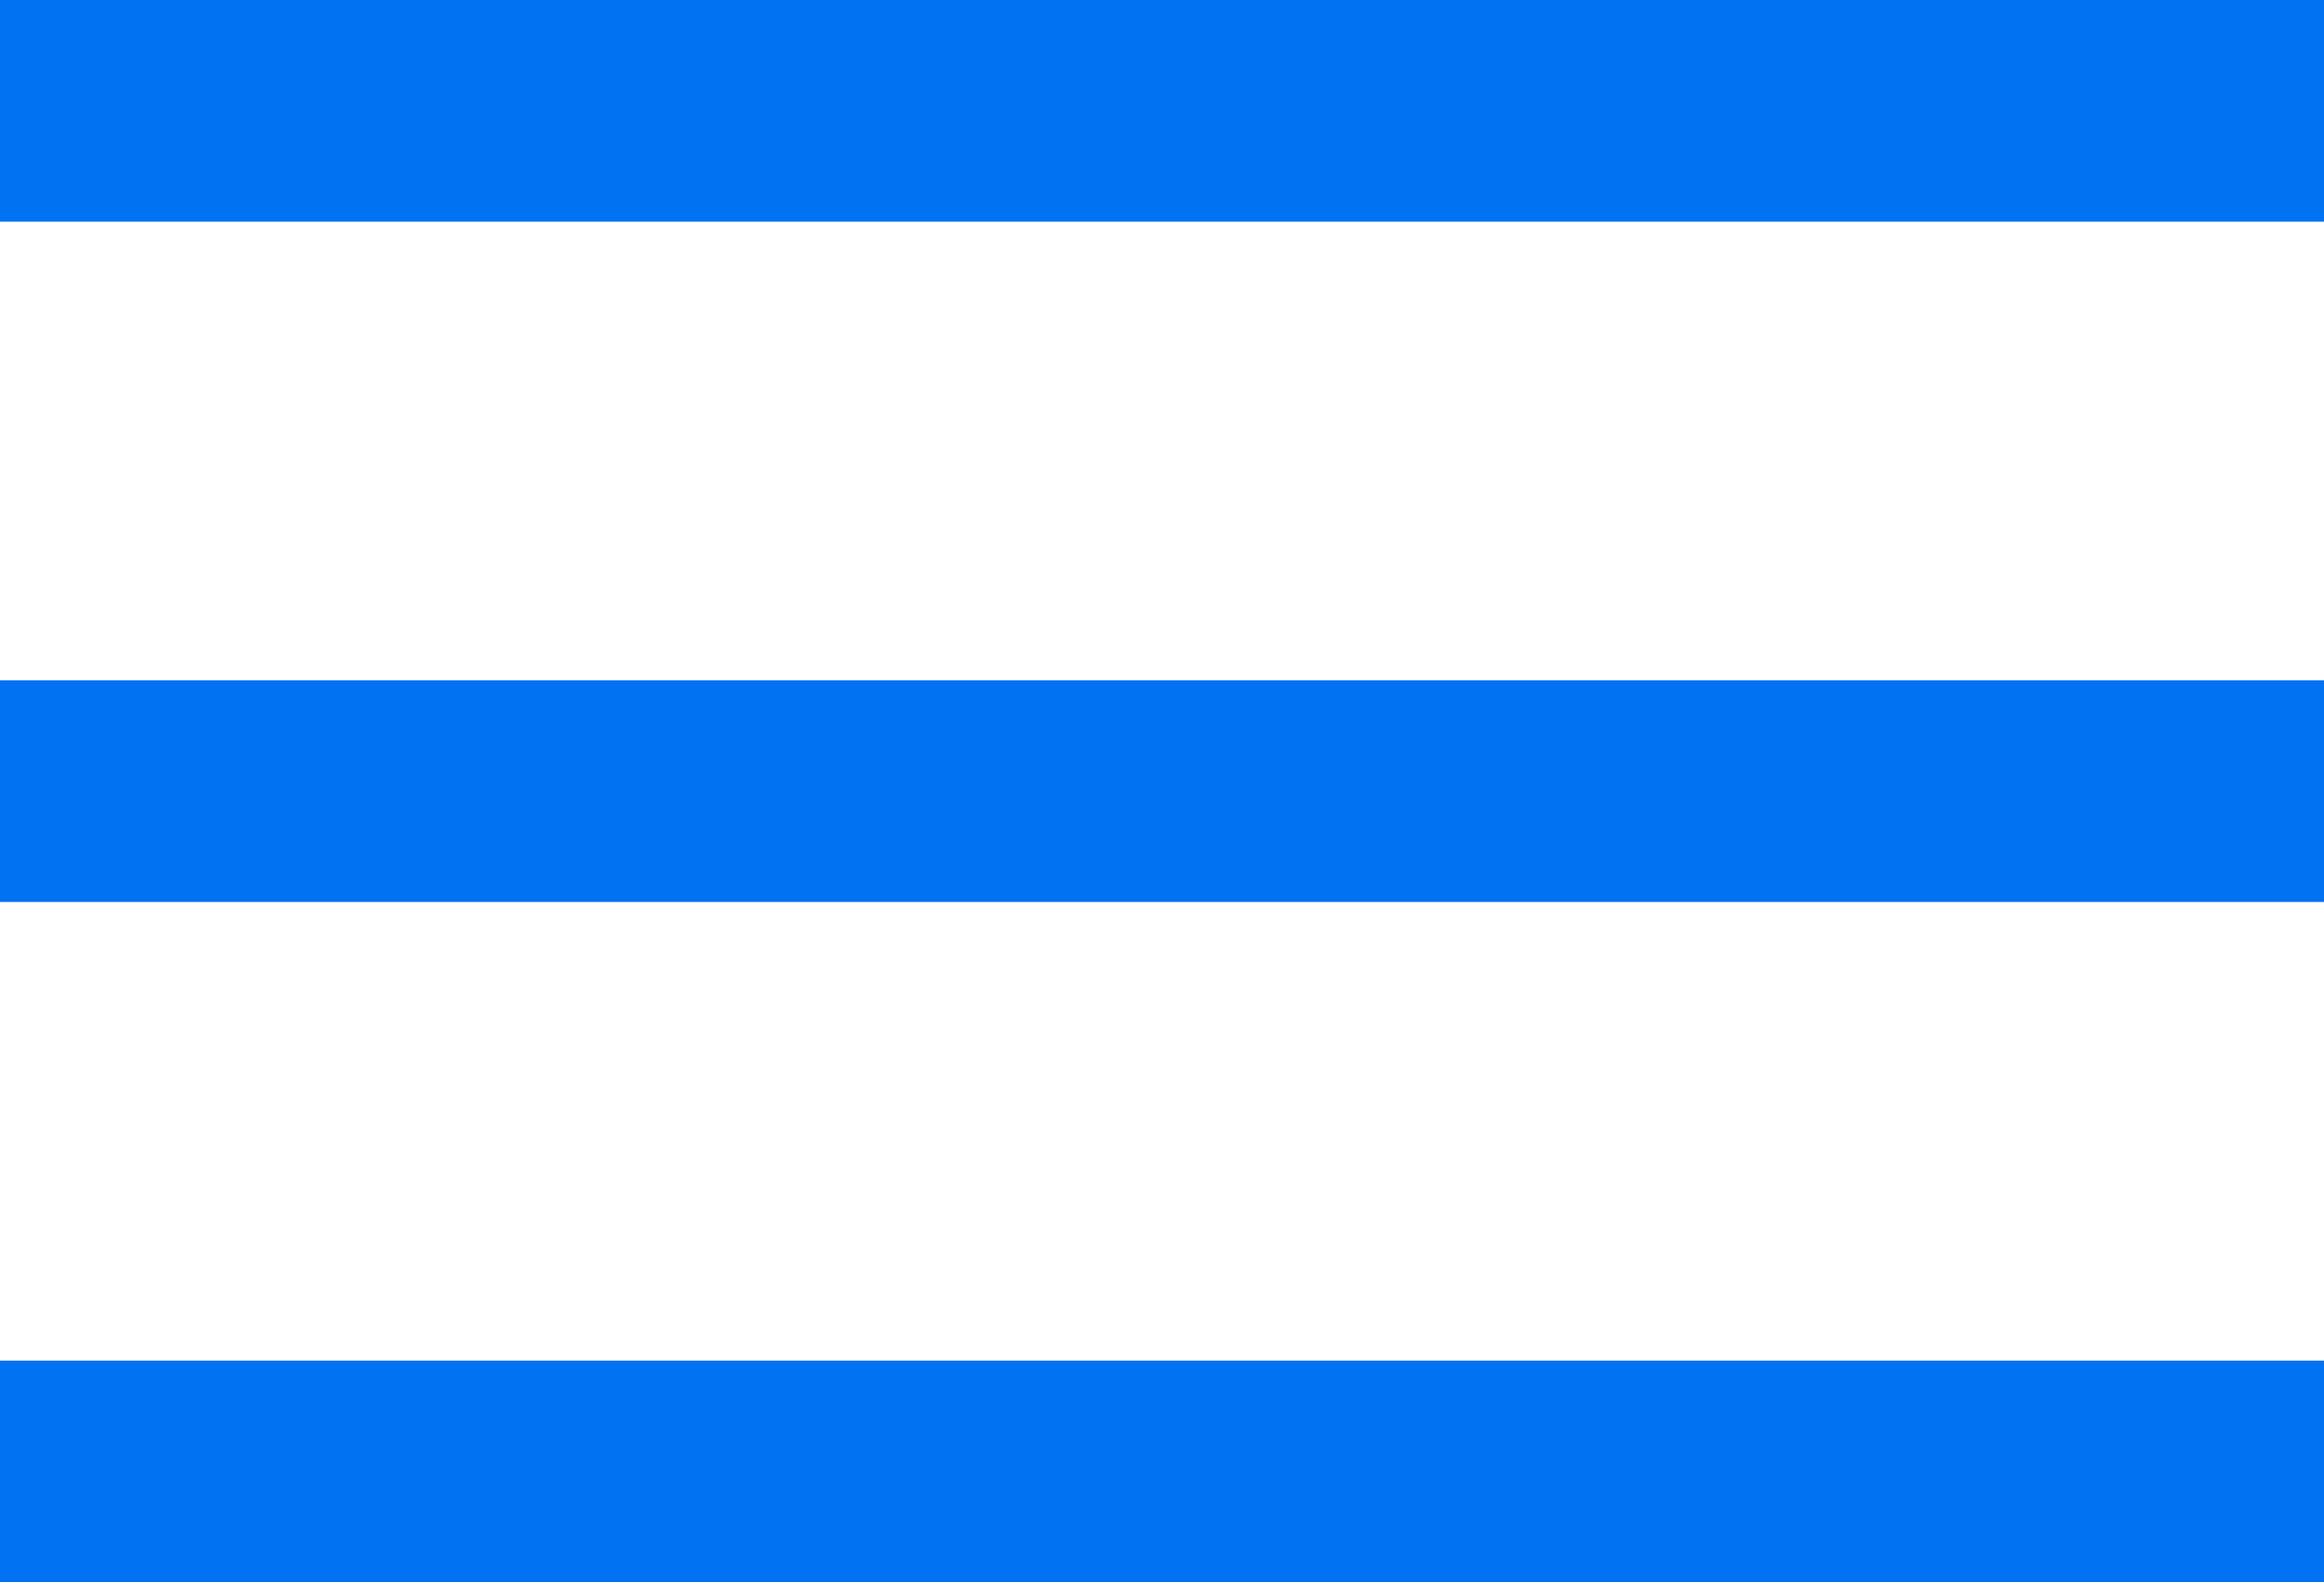
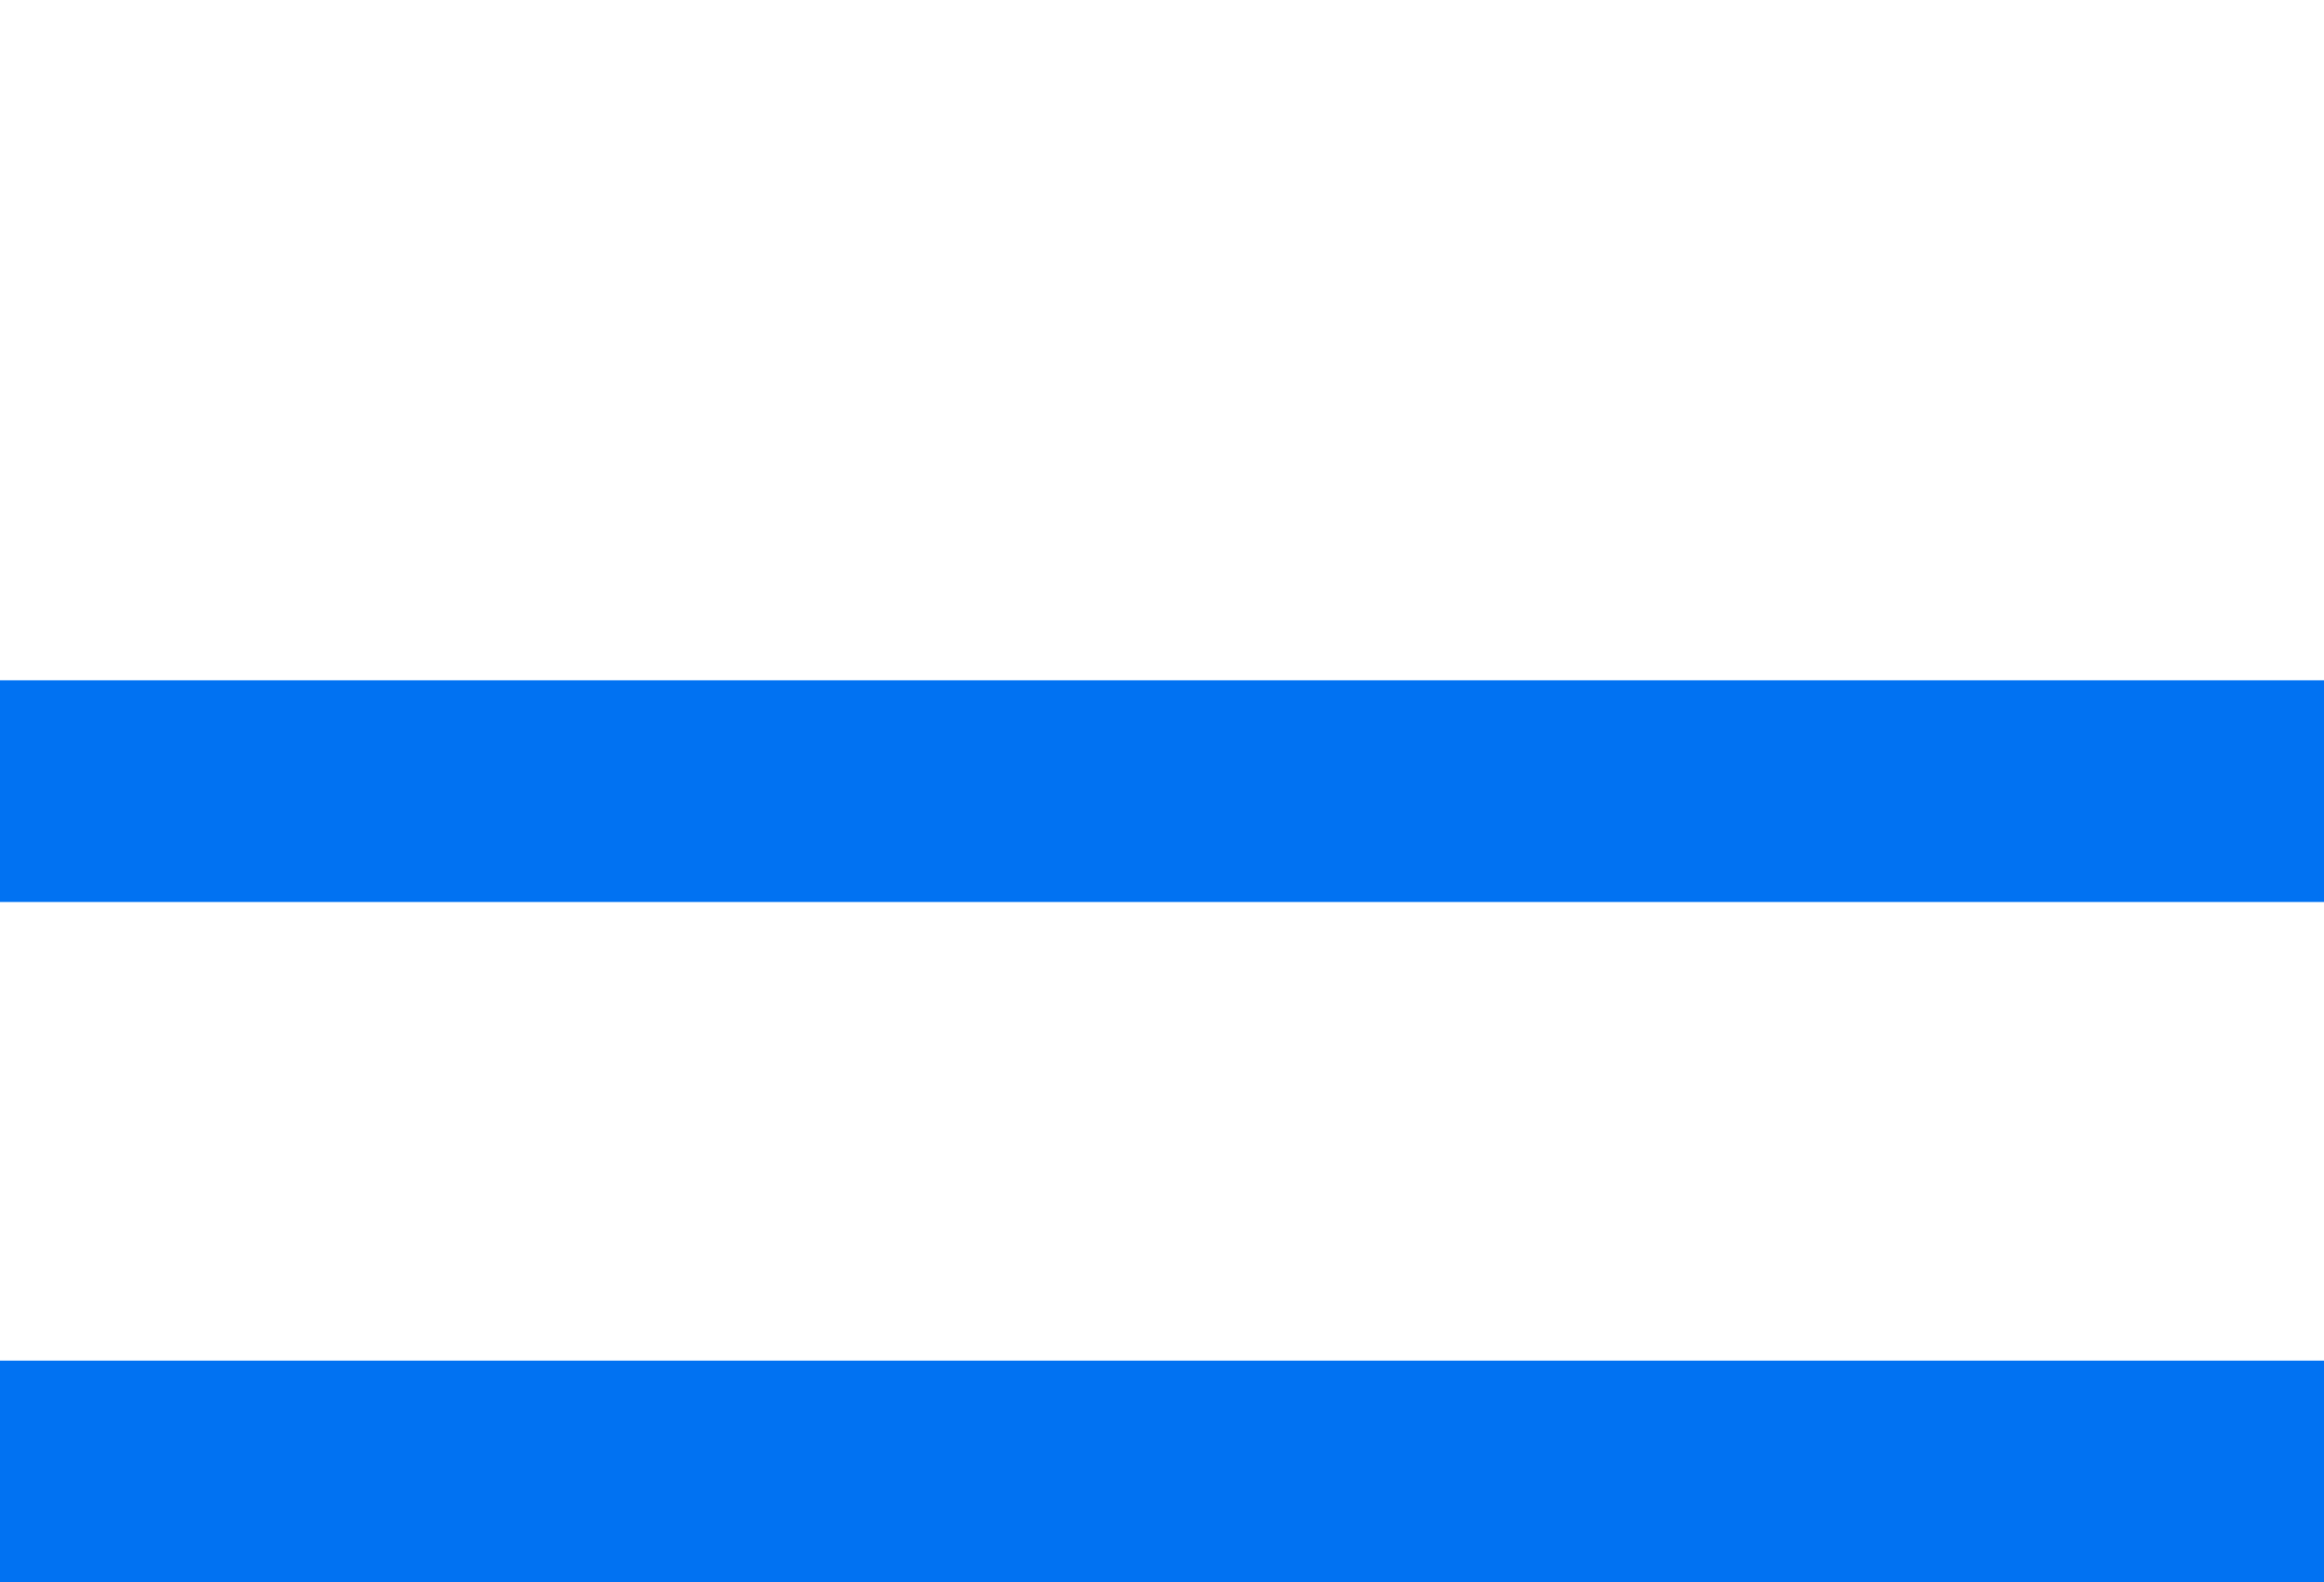
<svg xmlns="http://www.w3.org/2000/svg" version="1.1" id="Layer_1" x="0px" y="0px" viewBox="0 0 30.4 20.7" style="enable-background:new 0 0 30.4 20.7;" xml:space="preserve">
  <style type="text/css">
	.st0{fill:#0172F2;}
</style>
  <g>
-     <rect class="st0" width="30.4" height="2.9" />
    <rect y="8.9" class="st0" width="30.4" height="2.9" />
    <rect y="17.8" class="st0" width="30.4" height="2.9" />
  </g>
</svg>